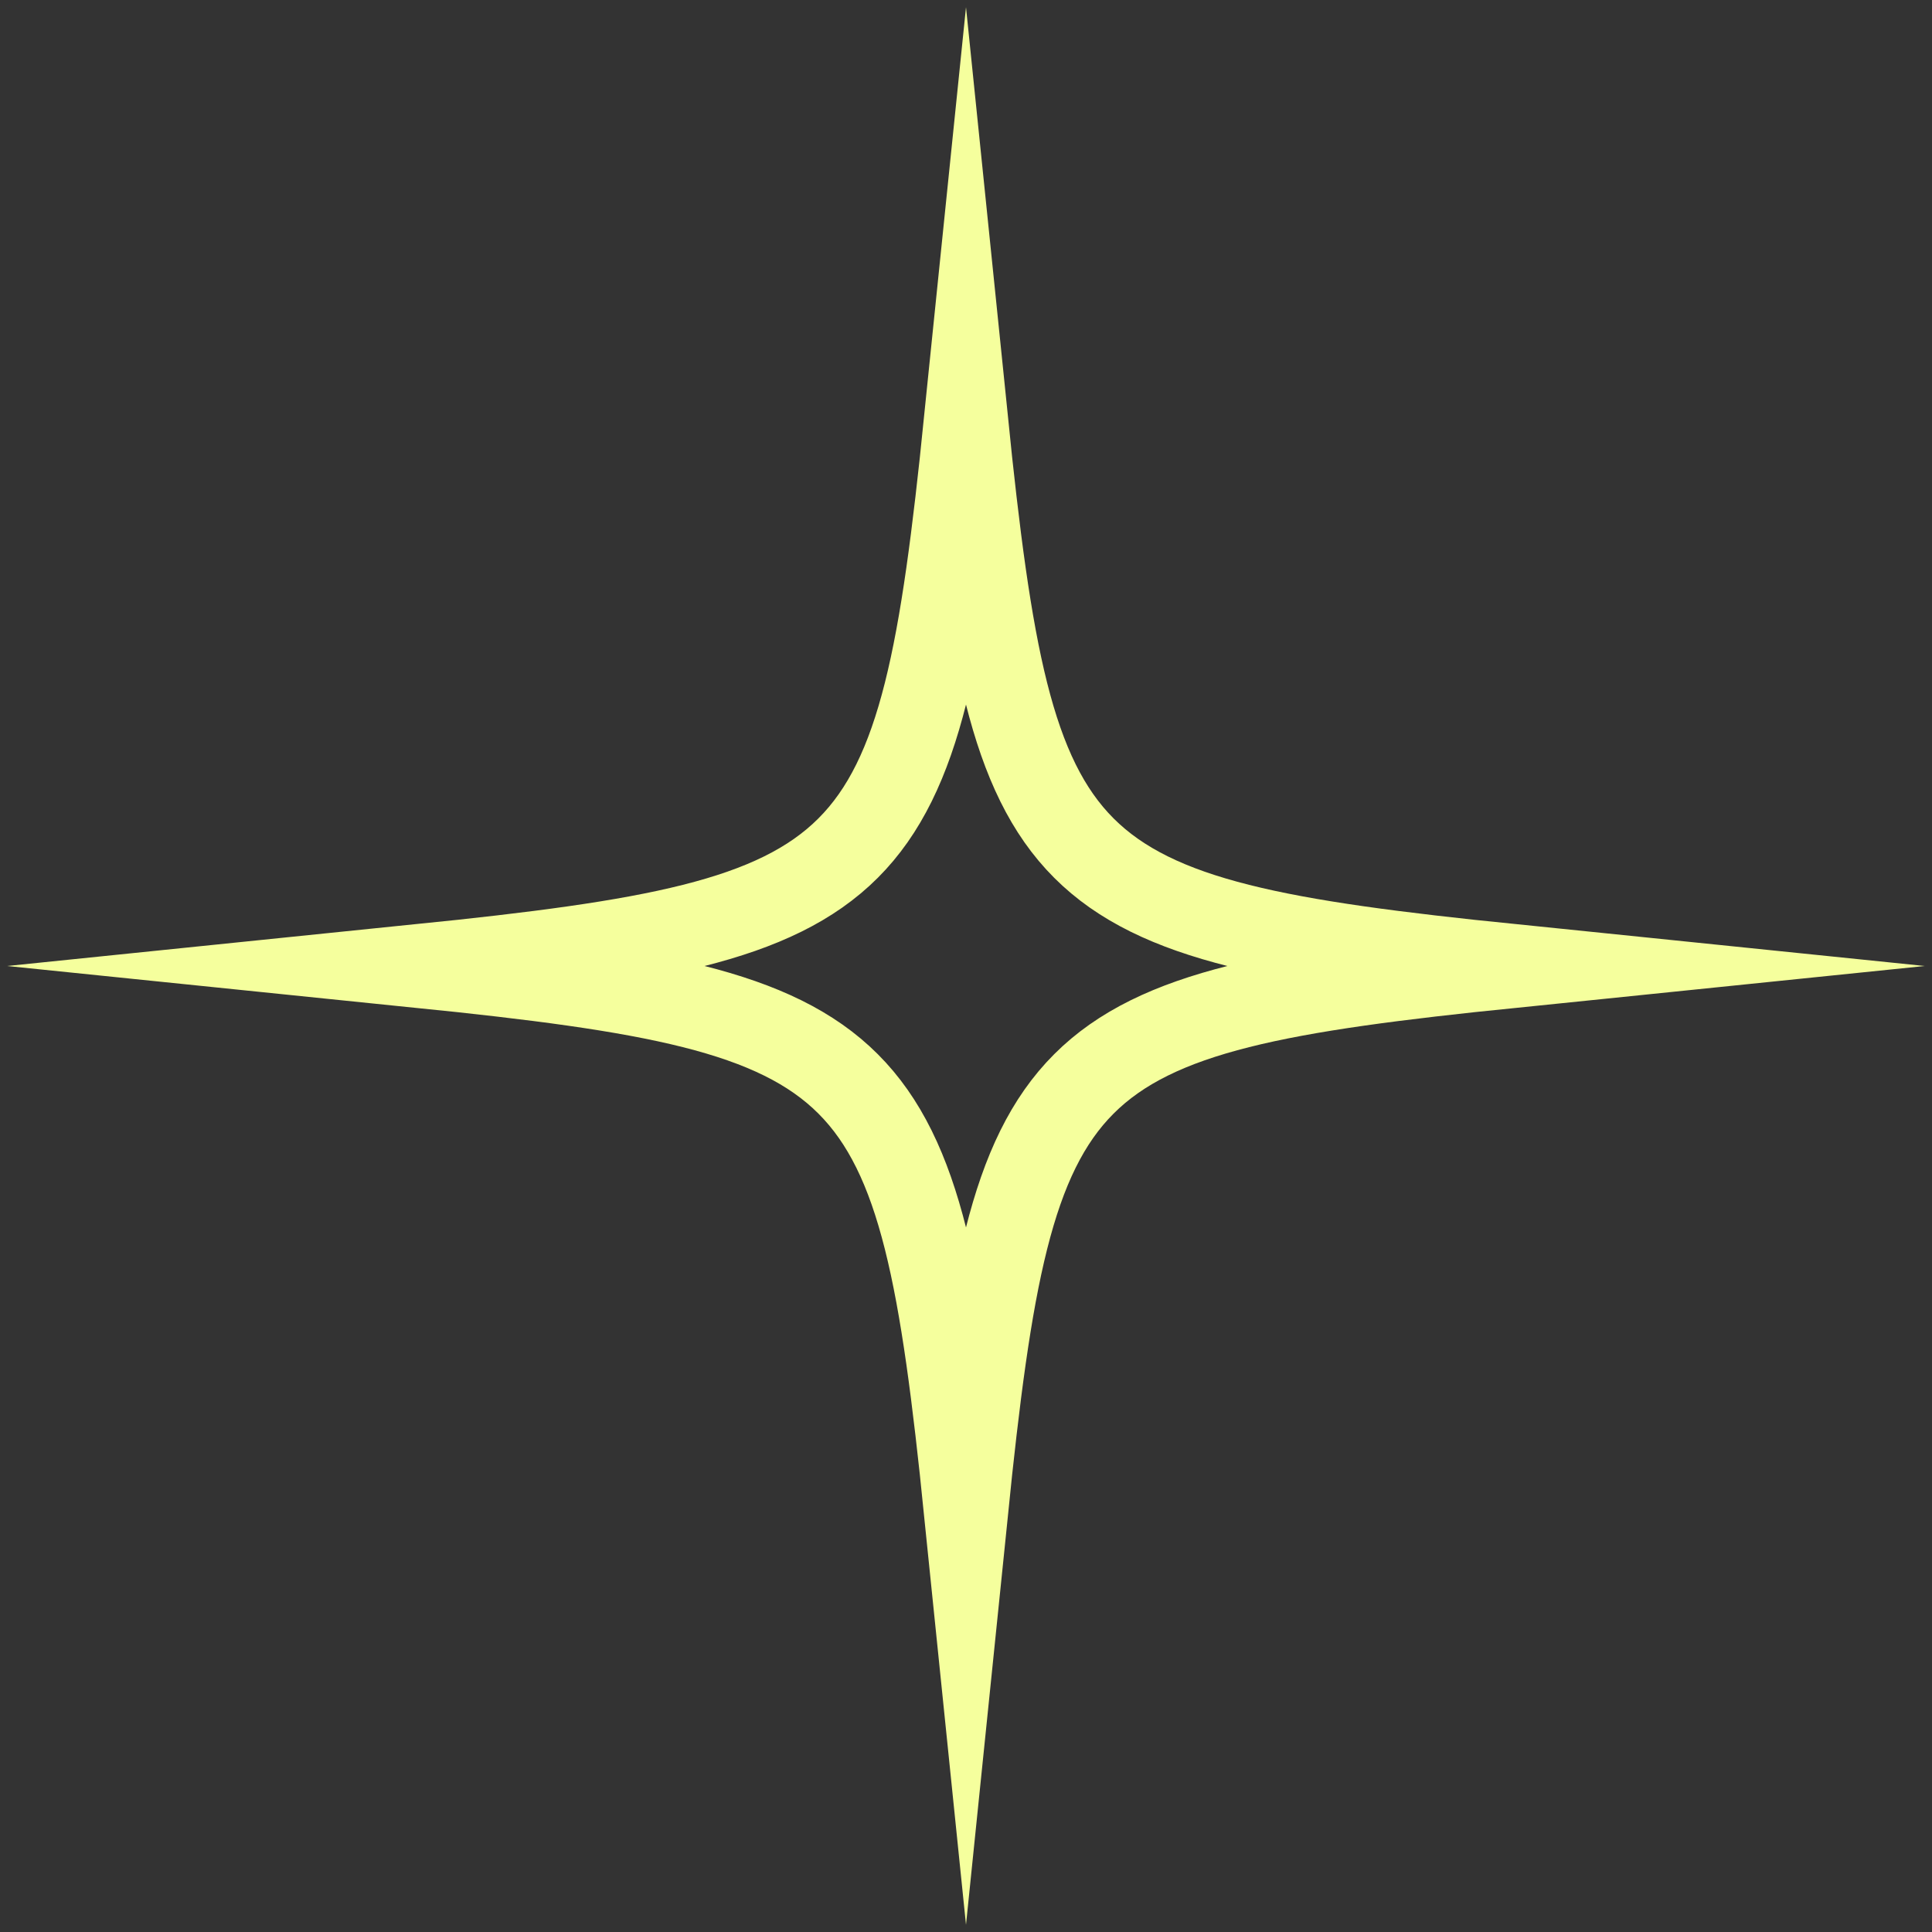
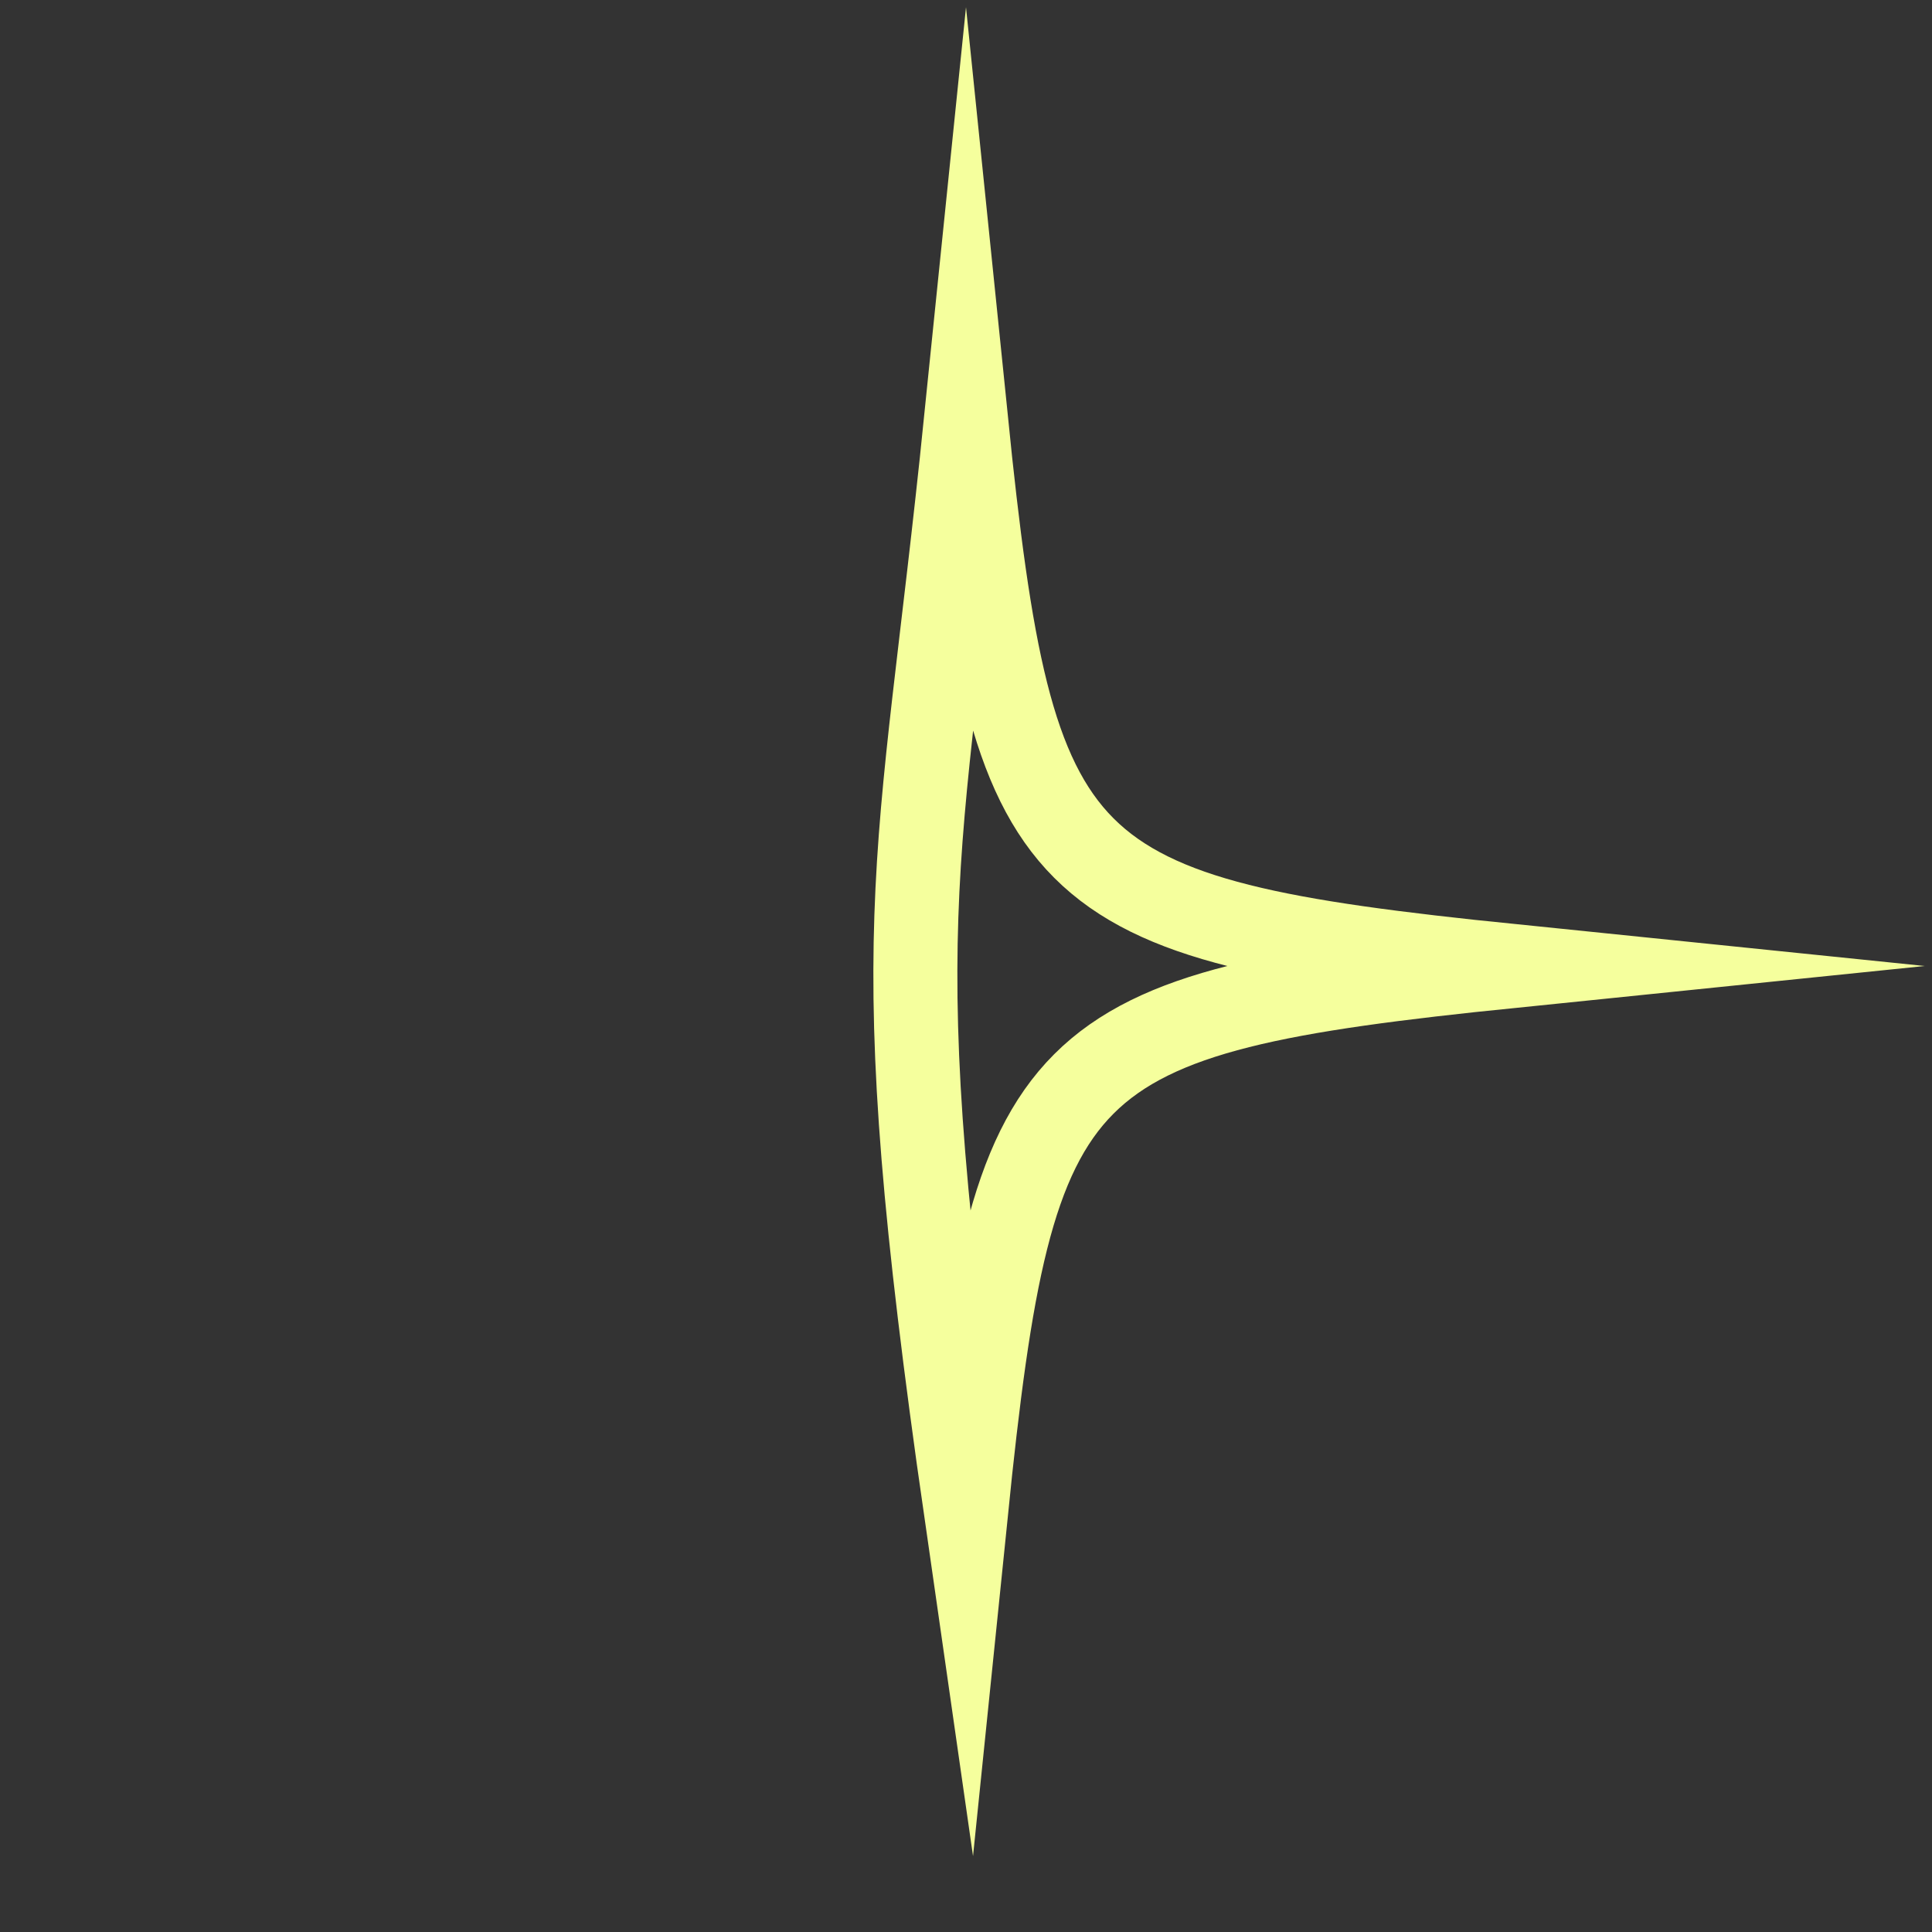
<svg xmlns="http://www.w3.org/2000/svg" width="23" height="23" viewBox="0 0 23 23" fill="none">
  <rect x="0" y="0" width="23" height="23" fill="#333333" stroke="none" />
-   <path d="M18 11.5C12.515 12.061 12.061 12.515 11.5 18C10.939 12.515 10.485 12.061 5 11.5C10.485 10.939 10.939 10.485 11.5 5C12.061 10.485 12.515 10.939 18 11.5Z" stroke="#F5FF9D" stroke-miterlimit="10" />
+   <path d="M18 11.5C12.515 12.061 12.061 12.515 11.5 18C10.485 10.939 10.939 10.485 11.5 5C12.061 10.485 12.515 10.939 18 11.5Z" stroke="#F5FF9D" stroke-miterlimit="10" />
</svg>